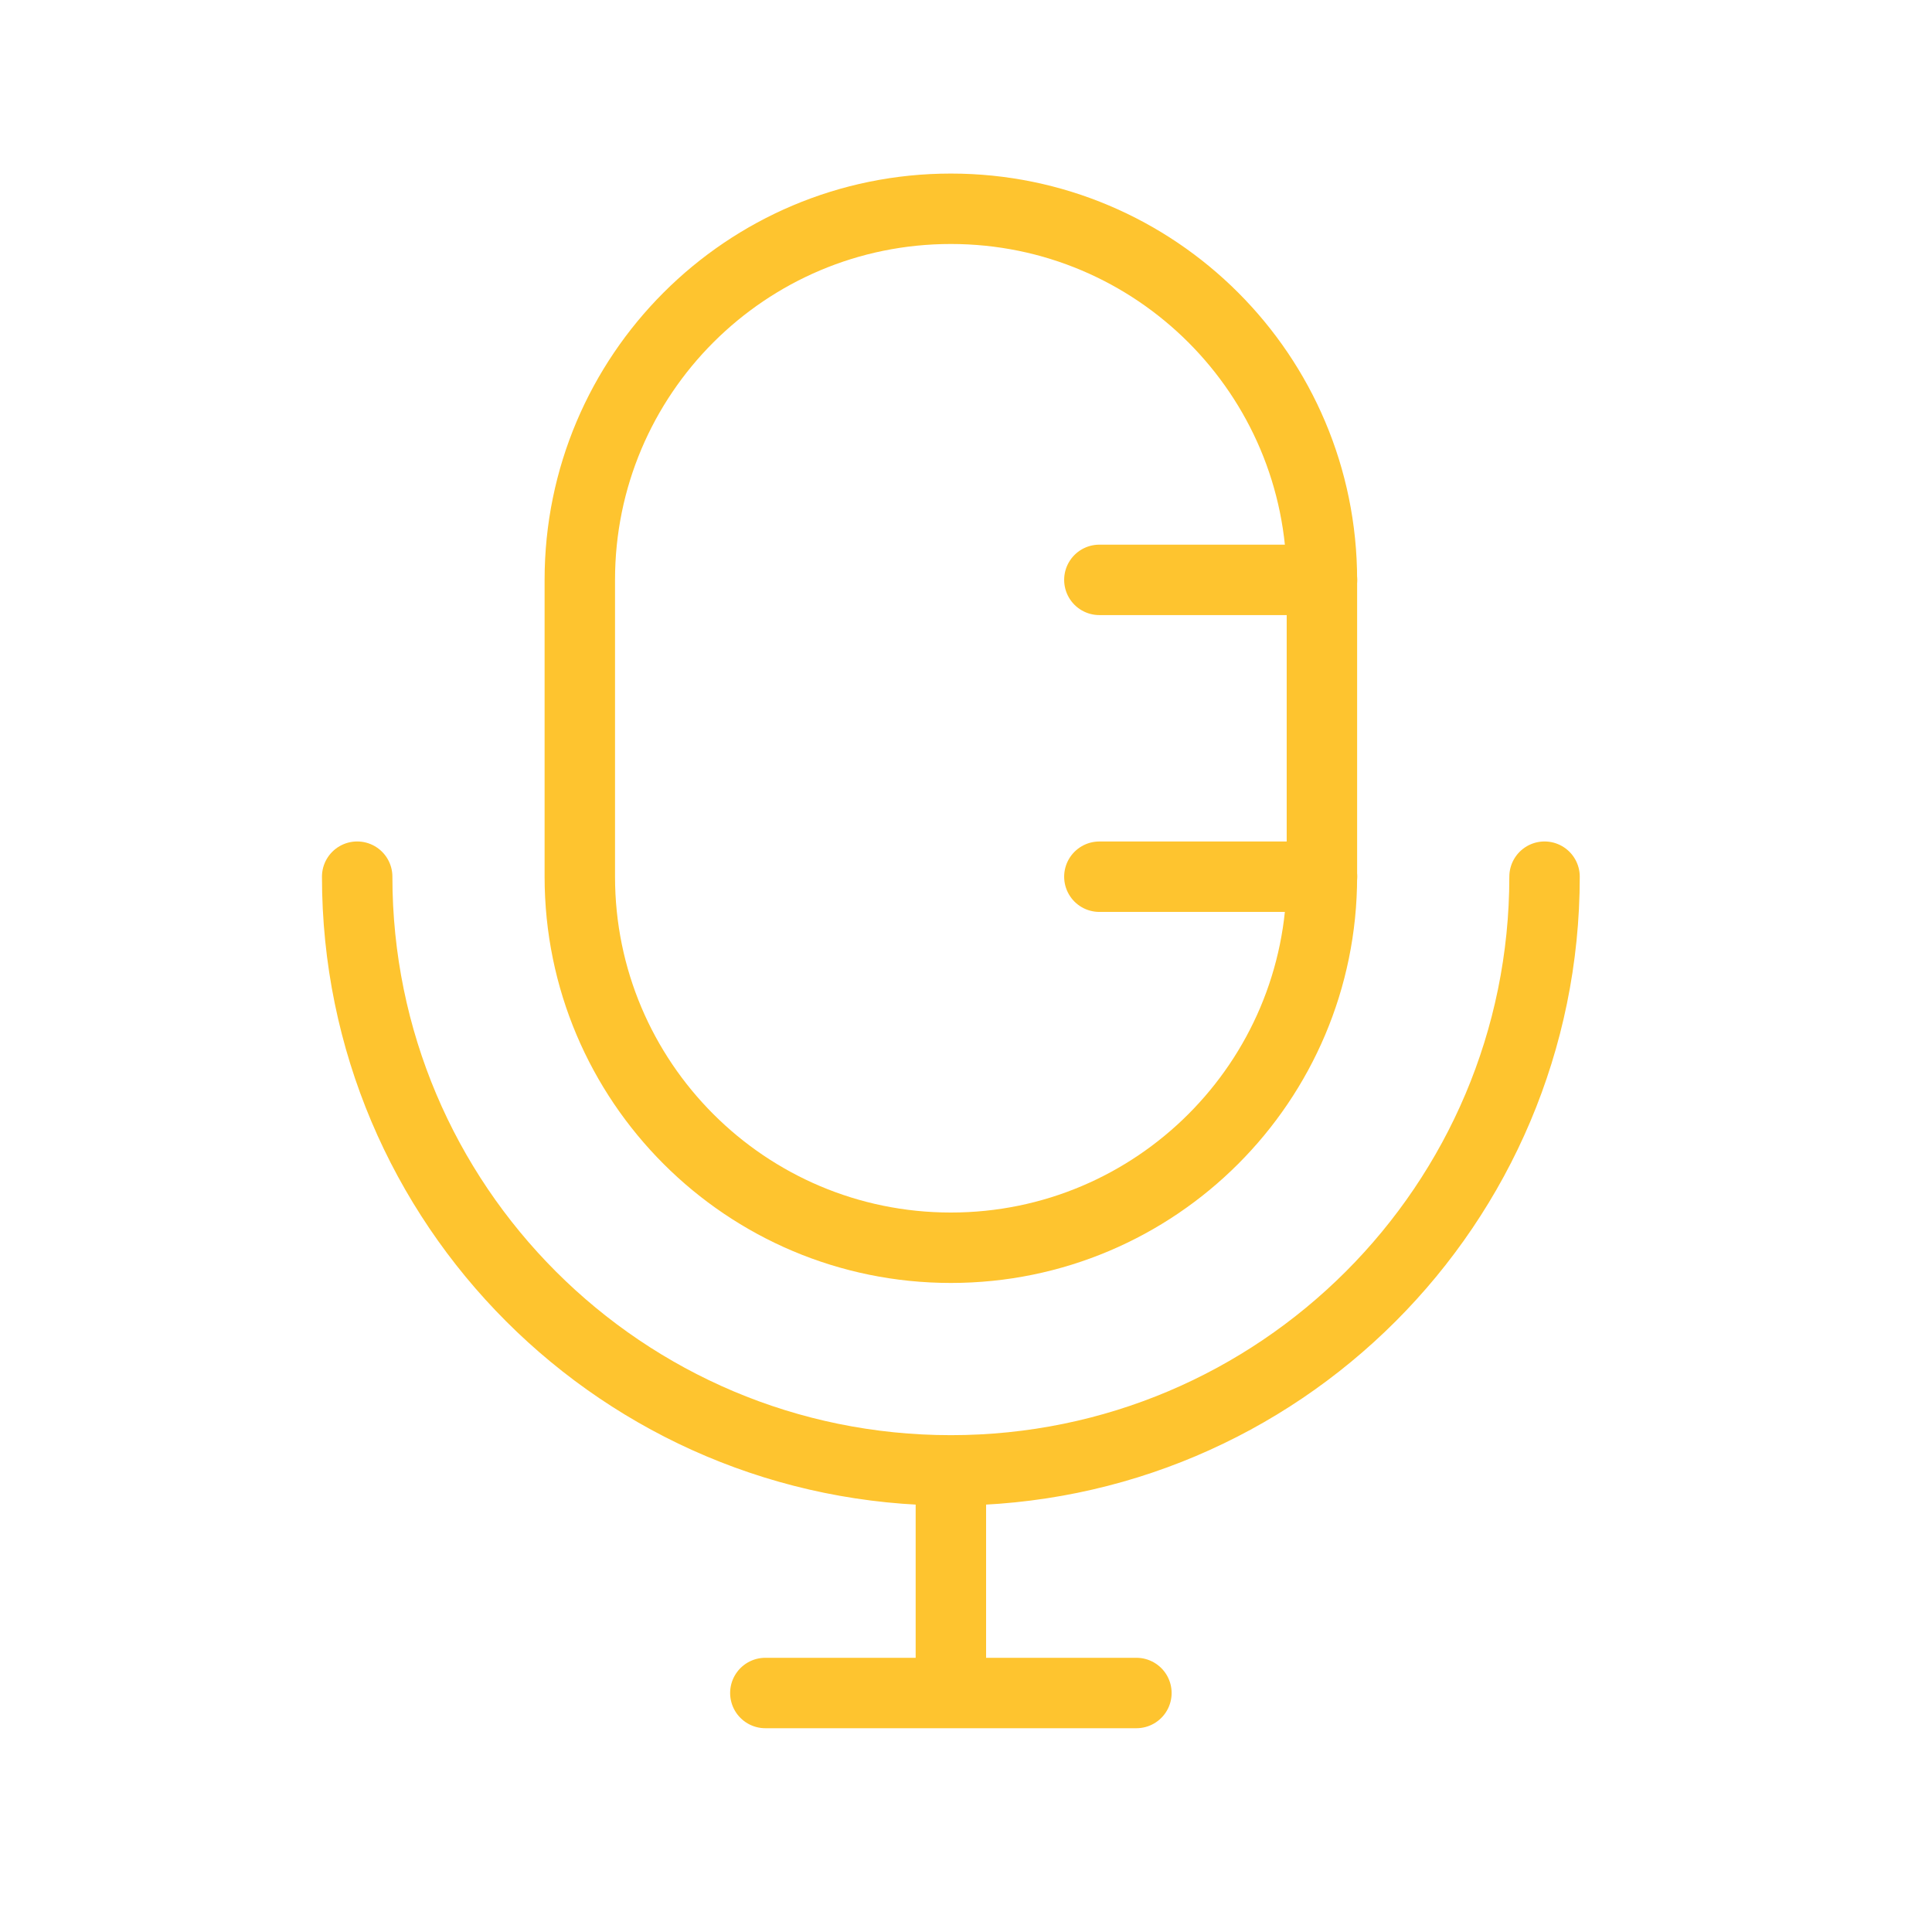
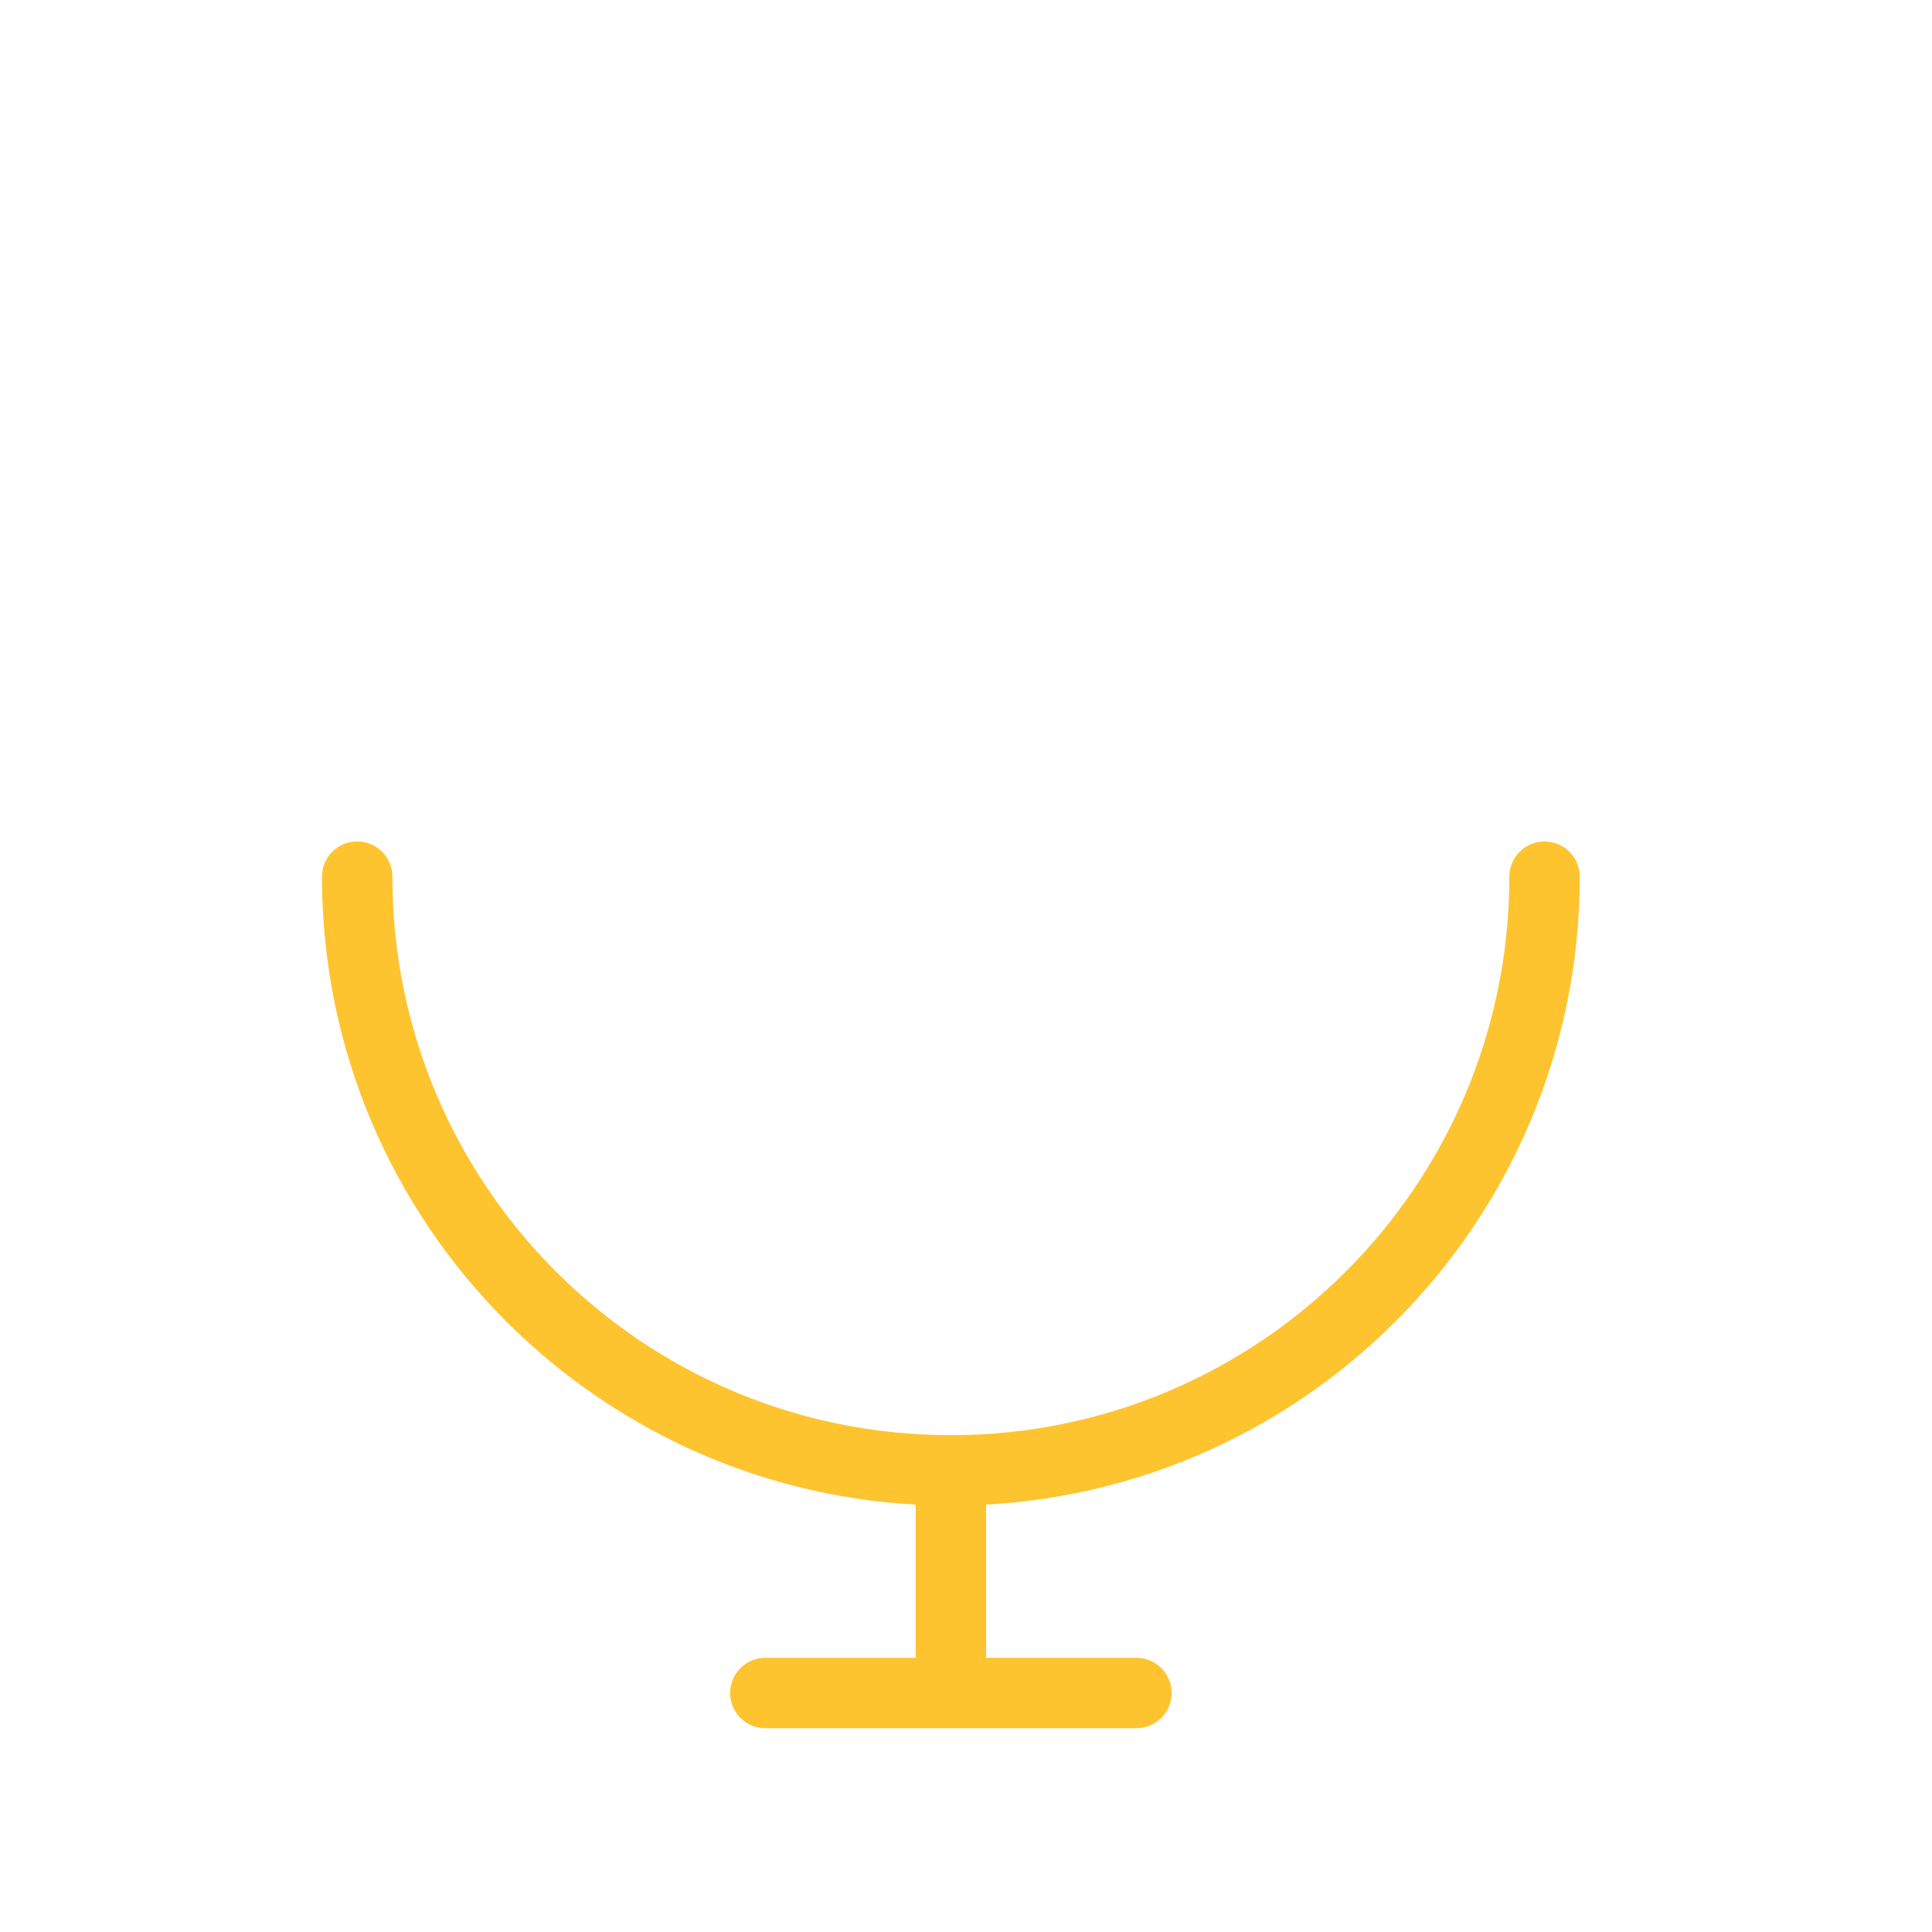
<svg xmlns="http://www.w3.org/2000/svg" width="64" height="64" viewBox="0 0 64 64" fill="none">
-   <path d="M43.79 19.208V29.041C43.79 35.83 38.287 41.333 31.499 41.333C24.71 41.333 19.207 35.83 19.207 29.041V19.208C19.207 12.419 24.71 6.916 31.499 6.916C38.287 6.916 43.79 12.419 43.79 19.208Z" stroke="#FEC42F" stroke-width="2.333" stroke-linecap="round" stroke-linejoin="round" />
-   <path d="M43.793 19.209H36.418M43.793 29.042H36.418" stroke="#FEC42F" stroke-width="2.333" stroke-linecap="round" stroke-linejoin="round" />
  <path d="M51.165 29.041C51.165 39.903 42.36 48.708 31.499 48.708M31.499 48.708C20.637 48.708 11.832 39.903 11.832 29.041M31.499 48.708V56.083M31.499 56.083H37.645M31.499 56.083H25.353" stroke="#FEC42F" stroke-width="2.333" stroke-linecap="round" stroke-linejoin="round" />
</svg>